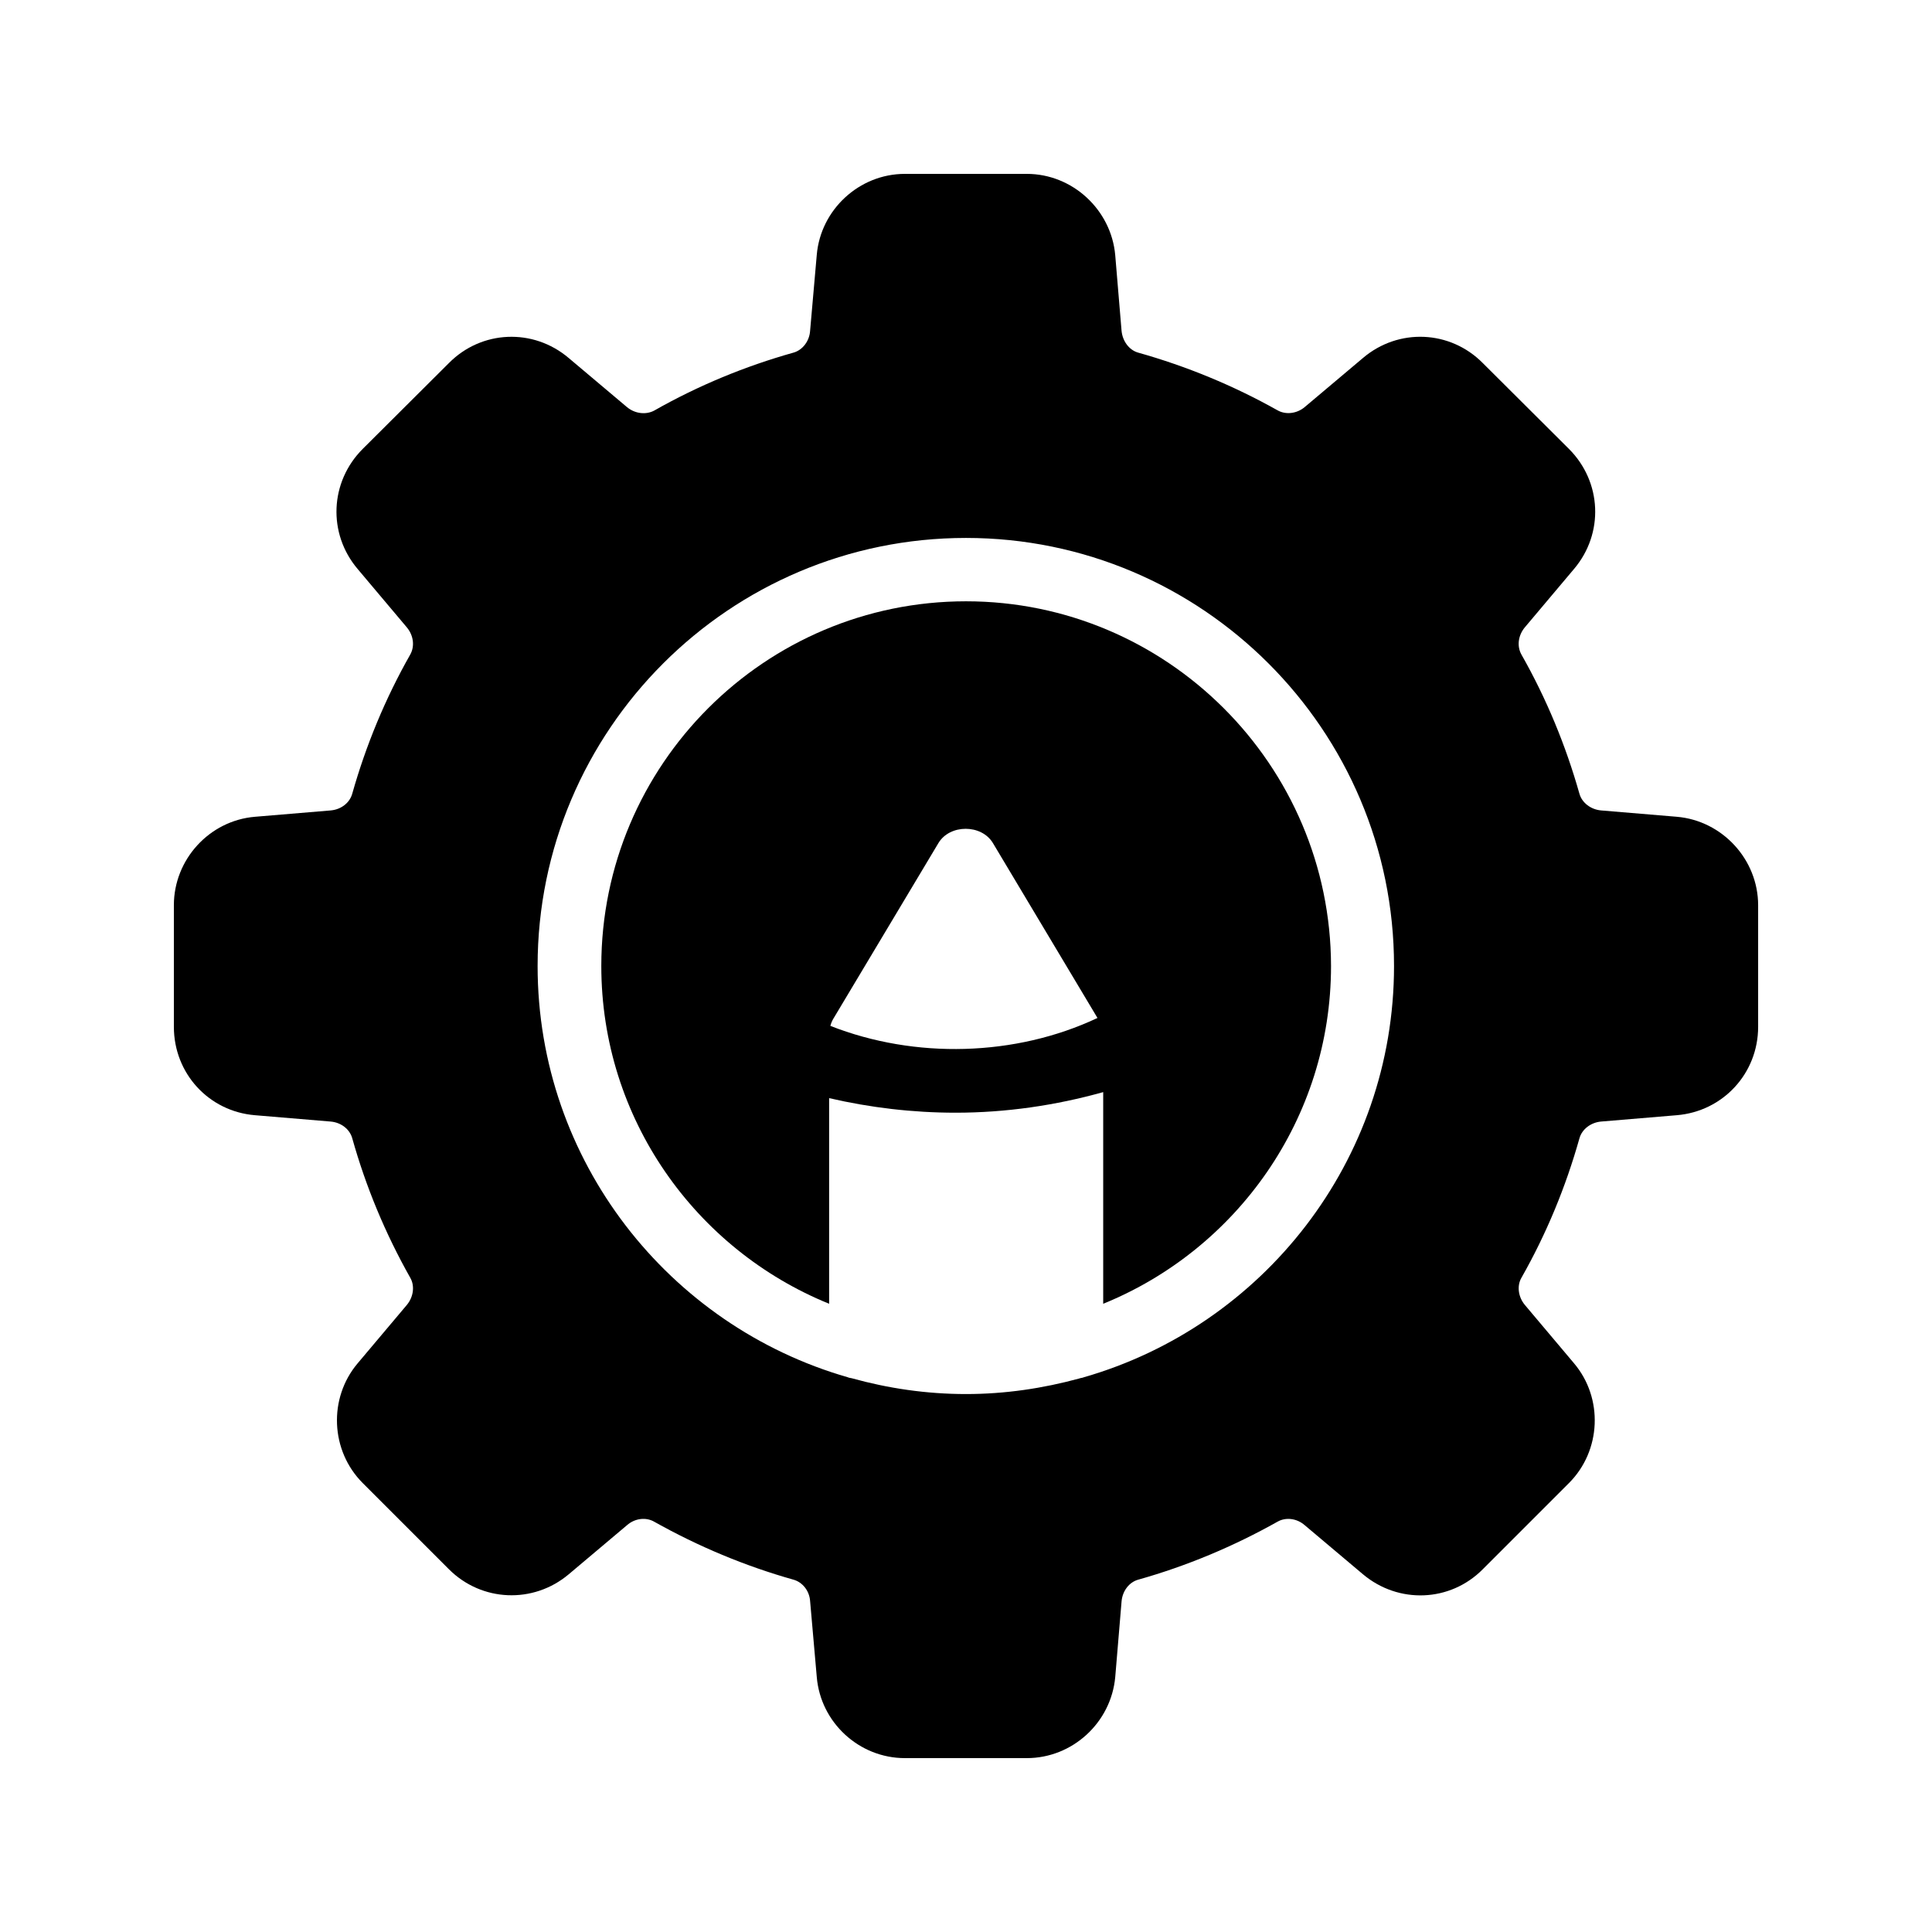
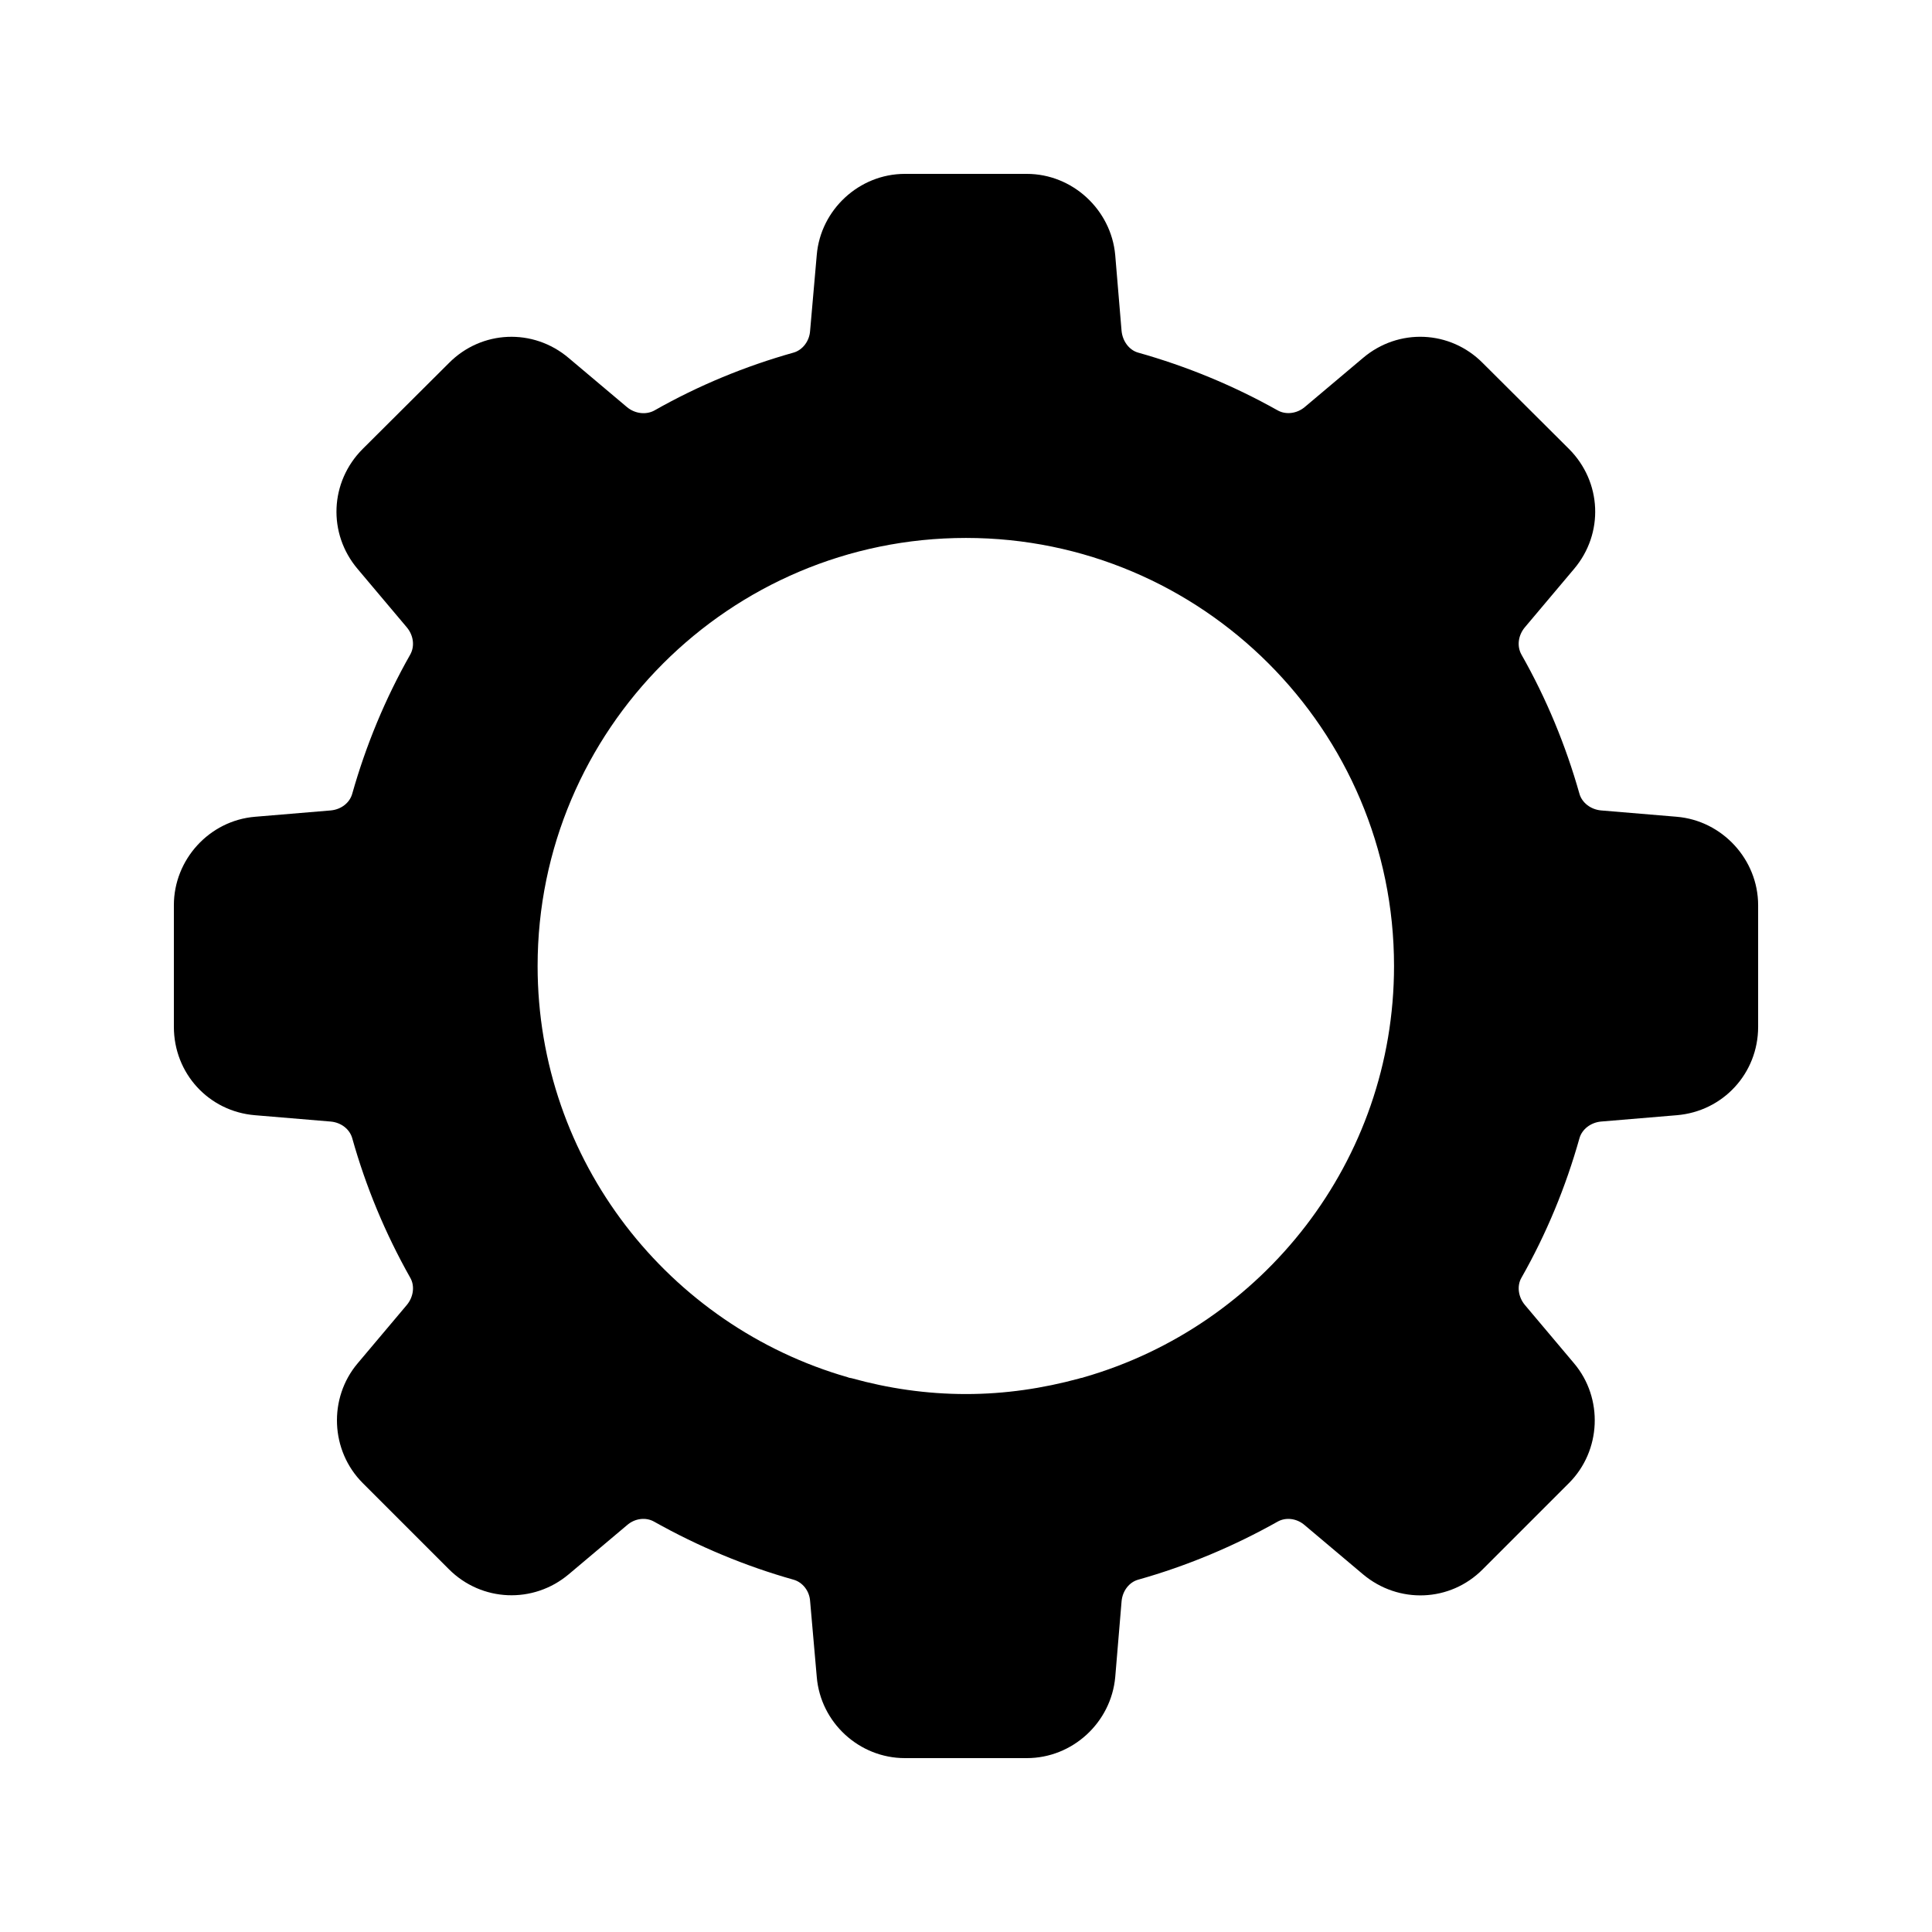
<svg xmlns="http://www.w3.org/2000/svg" fill="#000000" width="800px" height="800px" version="1.1" viewBox="144 144 512 512">
  <g>
-     <path d="m400 303.35c-53.32 0-96.648 43.328-96.648 96.648 0 40.473 25.023 75.152 60.375 89.512v-54.496c10.832 2.519 22.168 3.863 33.504 3.863 13.352 0 26.535-1.93 39.129-5.457v56.09c35.352-14.359 60.375-49.039 60.375-89.512-0.09-53.32-43.5-96.648-96.734-96.648zm-35.941 112.52c0.168-0.672 0.418-1.258 0.754-1.848l27.879-46.602c3.023-5.039 11.418-5.039 14.441 0l27.711 46.352c-21.746 10.242-48.363 10.914-70.785 2.098z" />
    <path d="m588.34 360.45-20.07-1.68c-2.688-0.25-5.039-2.016-5.711-4.449-3.609-12.762-8.734-25.191-15.367-36.863-1.258-2.266-0.84-5.121 0.922-7.223l13.016-15.449c7.977-9.406 7.391-23.09-1.344-31.824l-22.84-22.754c-8.648-8.734-22.336-9.32-31.738-1.344l-15.449 13.016c-2.098 1.762-5.039 2.098-7.223 0.84-11.672-6.551-24.098-11.672-36.945-15.281-2.352-0.672-4.113-3.023-4.367-5.793l-1.68-20.07c-1.086-12.008-11.332-21.496-23.422-21.496h-32.328c-12.09 0-22.336 9.488-23.344 21.496l-1.762 20.07c-0.168 2.769-2.016 5.121-4.367 5.793-12.848 3.609-25.273 8.734-36.945 15.367-2.184 1.176-5.121 0.84-7.223-0.922l-15.449-13.016c-9.406-7.977-23.09-7.391-31.738 1.344l-22.84 22.754c-8.734 8.734-9.32 22.418-1.344 31.824l13.016 15.449c1.762 2.098 2.184 4.953 0.922 7.223-6.633 11.672-11.754 24.098-15.367 36.863-0.672 2.434-2.938 4.199-5.711 4.449l-20.07 1.68c-12.09 1.004-21.492 11.332-21.492 23.422v32.242c0 12.344 9.238 22.418 21.496 23.426l20.07 1.68c2.769 0.25 5.039 2.016 5.711 4.449 3.609 12.848 8.734 25.191 15.367 36.945 1.258 2.184 0.84 5.121-0.922 7.223l-13.016 15.449c-7.809 9.238-7.223 23.176 1.344 31.738l22.84 22.84c8.648 8.648 22.336 9.238 31.738 1.344l15.449-13.016c2.098-1.848 5.039-2.184 7.223-0.922 11.672 6.551 24.098 11.754 36.945 15.367 2.352 0.672 4.199 2.938 4.367 5.711l1.762 20.07c1.008 12.09 11.25 21.496 23.344 21.496h32.328c12.09 0 22.336-9.406 23.426-21.496l1.68-20.07c0.25-2.769 2.016-5.039 4.367-5.711 12.848-3.609 25.273-8.816 36.945-15.367 2.184-1.258 5.121-0.922 7.223 0.922l15.449 13.016c9.406 7.894 23.09 7.391 31.738-1.344l22.84-22.84c8.566-8.566 9.152-22.504 1.344-31.738l-13.016-15.449c-1.762-2.098-2.184-5.039-0.922-7.223 6.633-11.672 11.754-24.098 15.367-36.945 0.672-2.434 3.023-4.199 5.711-4.449l20.07-1.68c12.258-1.008 21.578-11.082 21.578-23.426v-32.242c-0.008-12.09-9.496-22.418-21.586-23.426zm-157.11 148.54c-0.336 0.168-0.84 0.168-1.258 0.336-9.574 2.602-19.566 4.113-29.977 4.113-10.496 0-20.656-1.512-30.312-4.199-0.336-0.082-0.672-0.082-1.008-0.25-47.359-13.602-82.203-57.266-82.203-108.99 0-62.555 50.883-113.44 113.52-113.44 62.555 0 113.44 50.883 113.44 113.44 0 51.727-34.848 95.391-82.207 108.99z" />
  </g>
</svg>